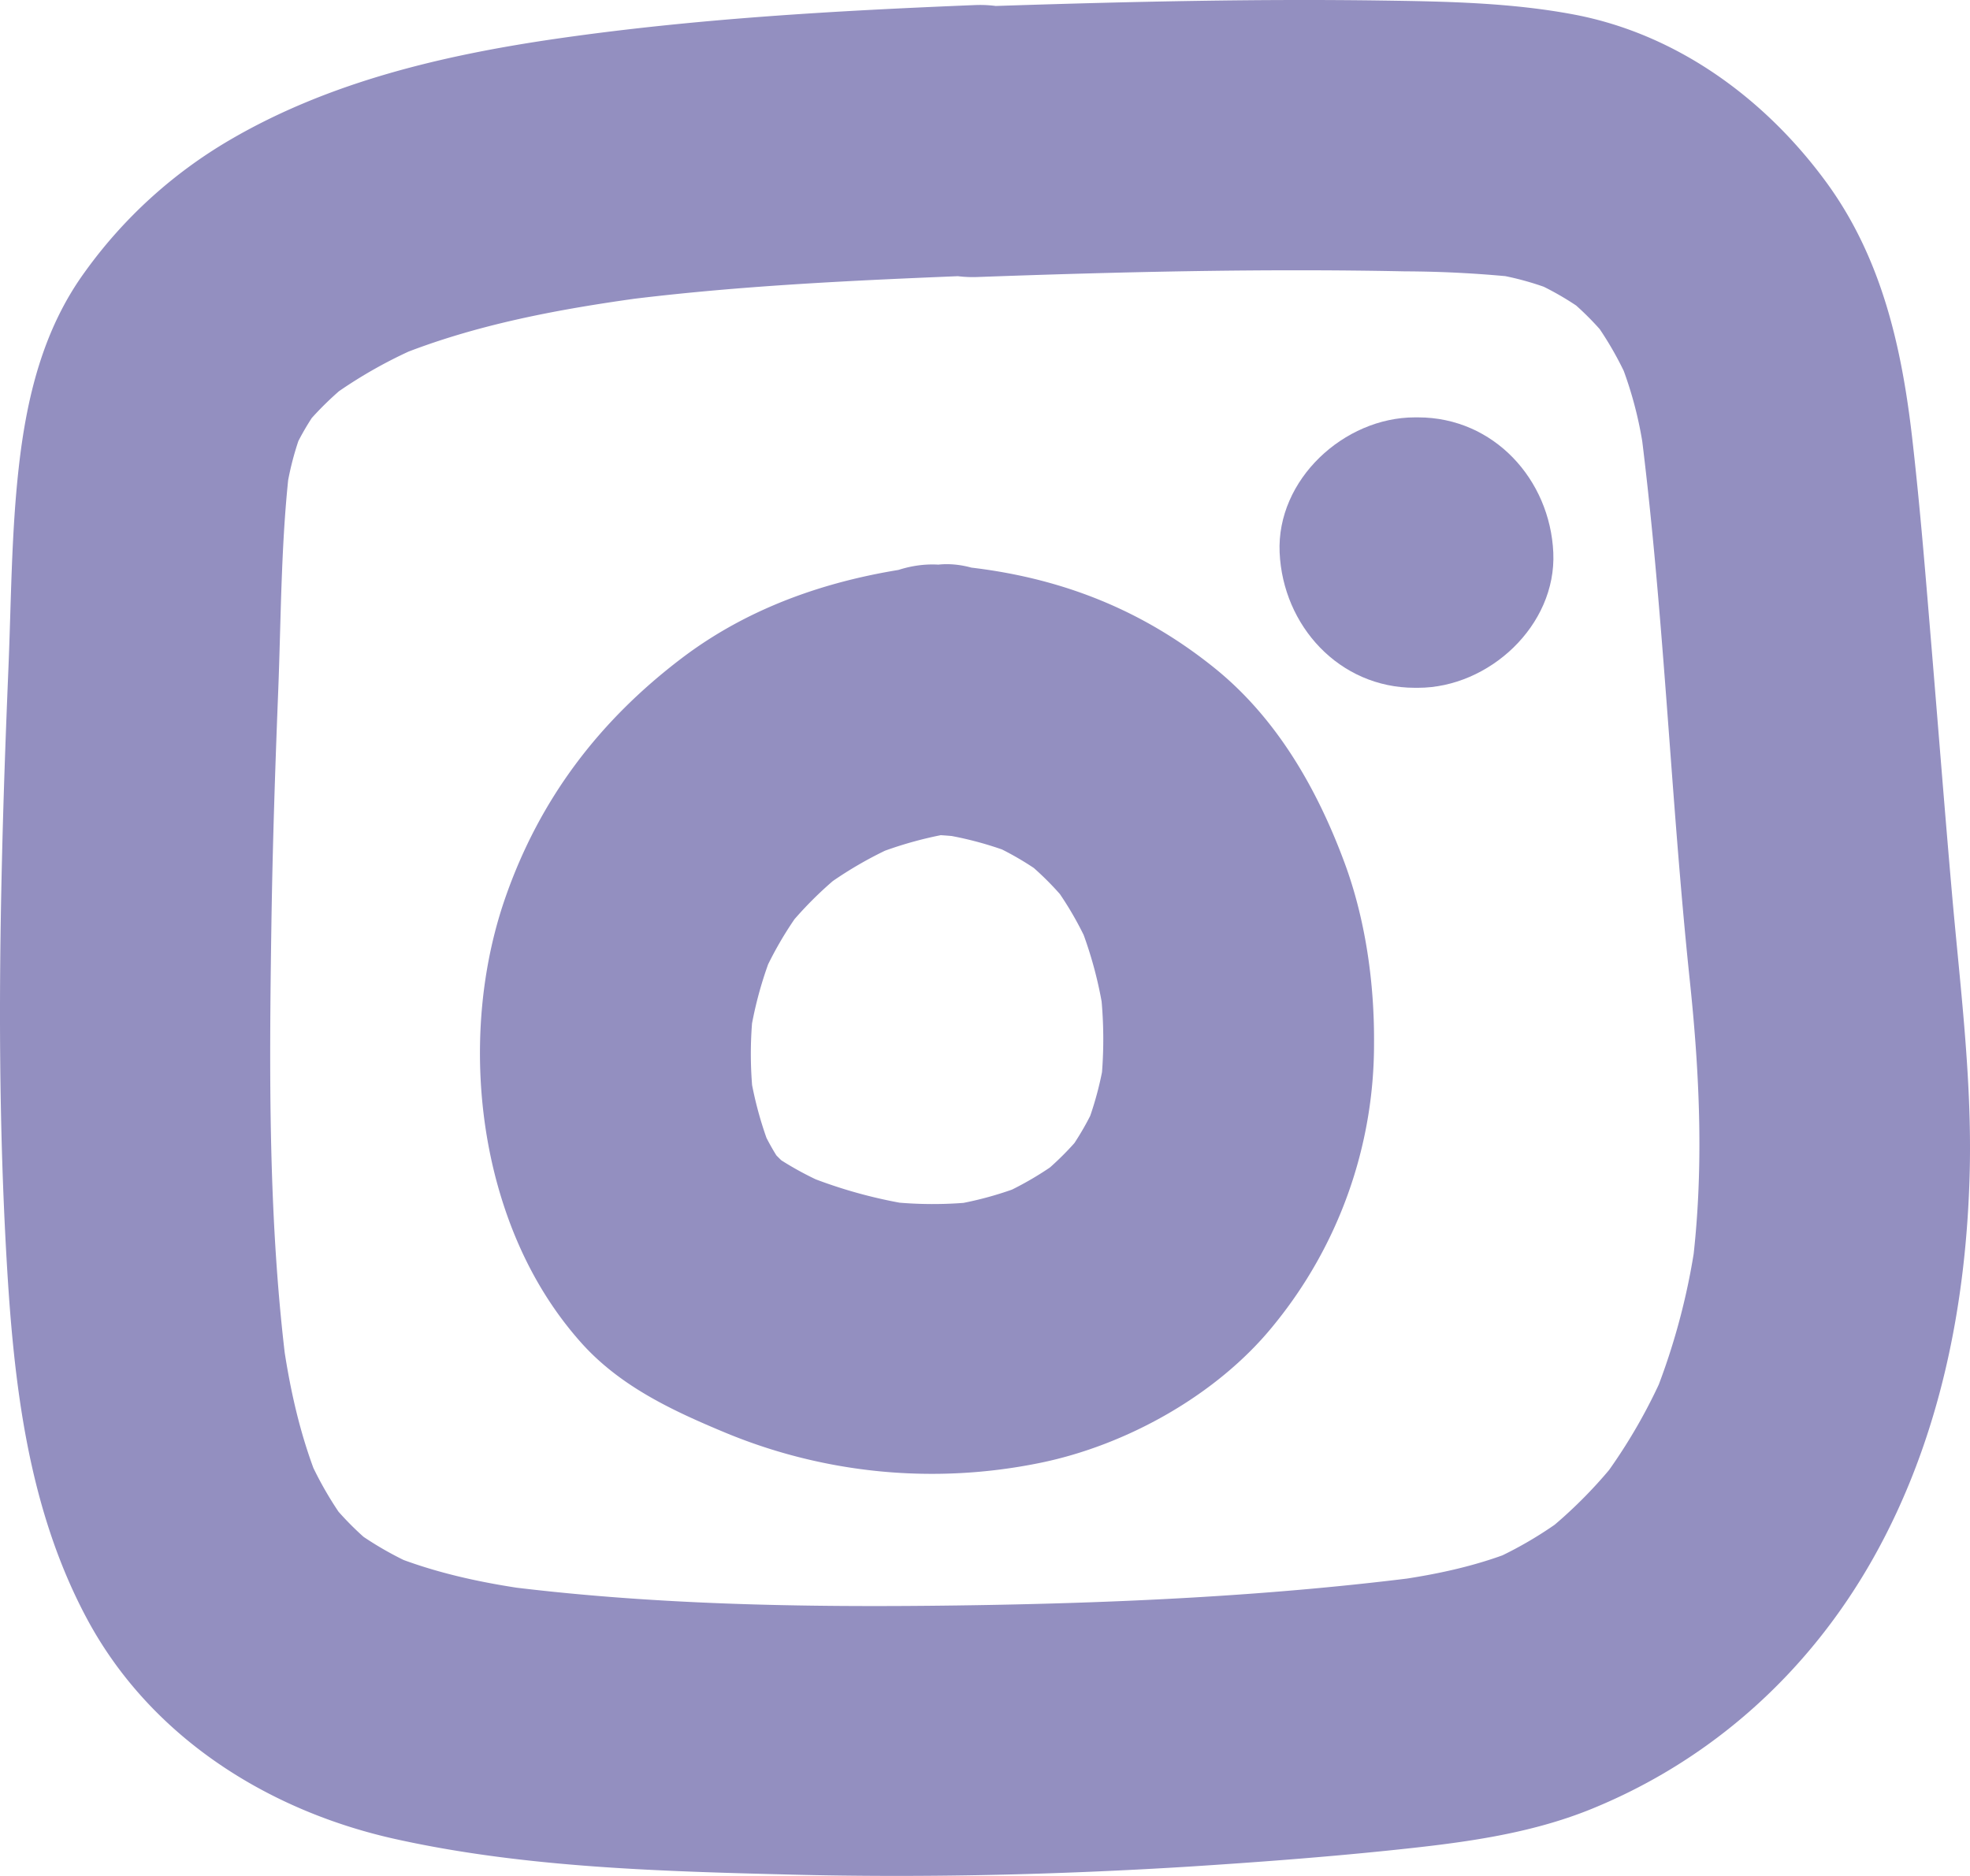
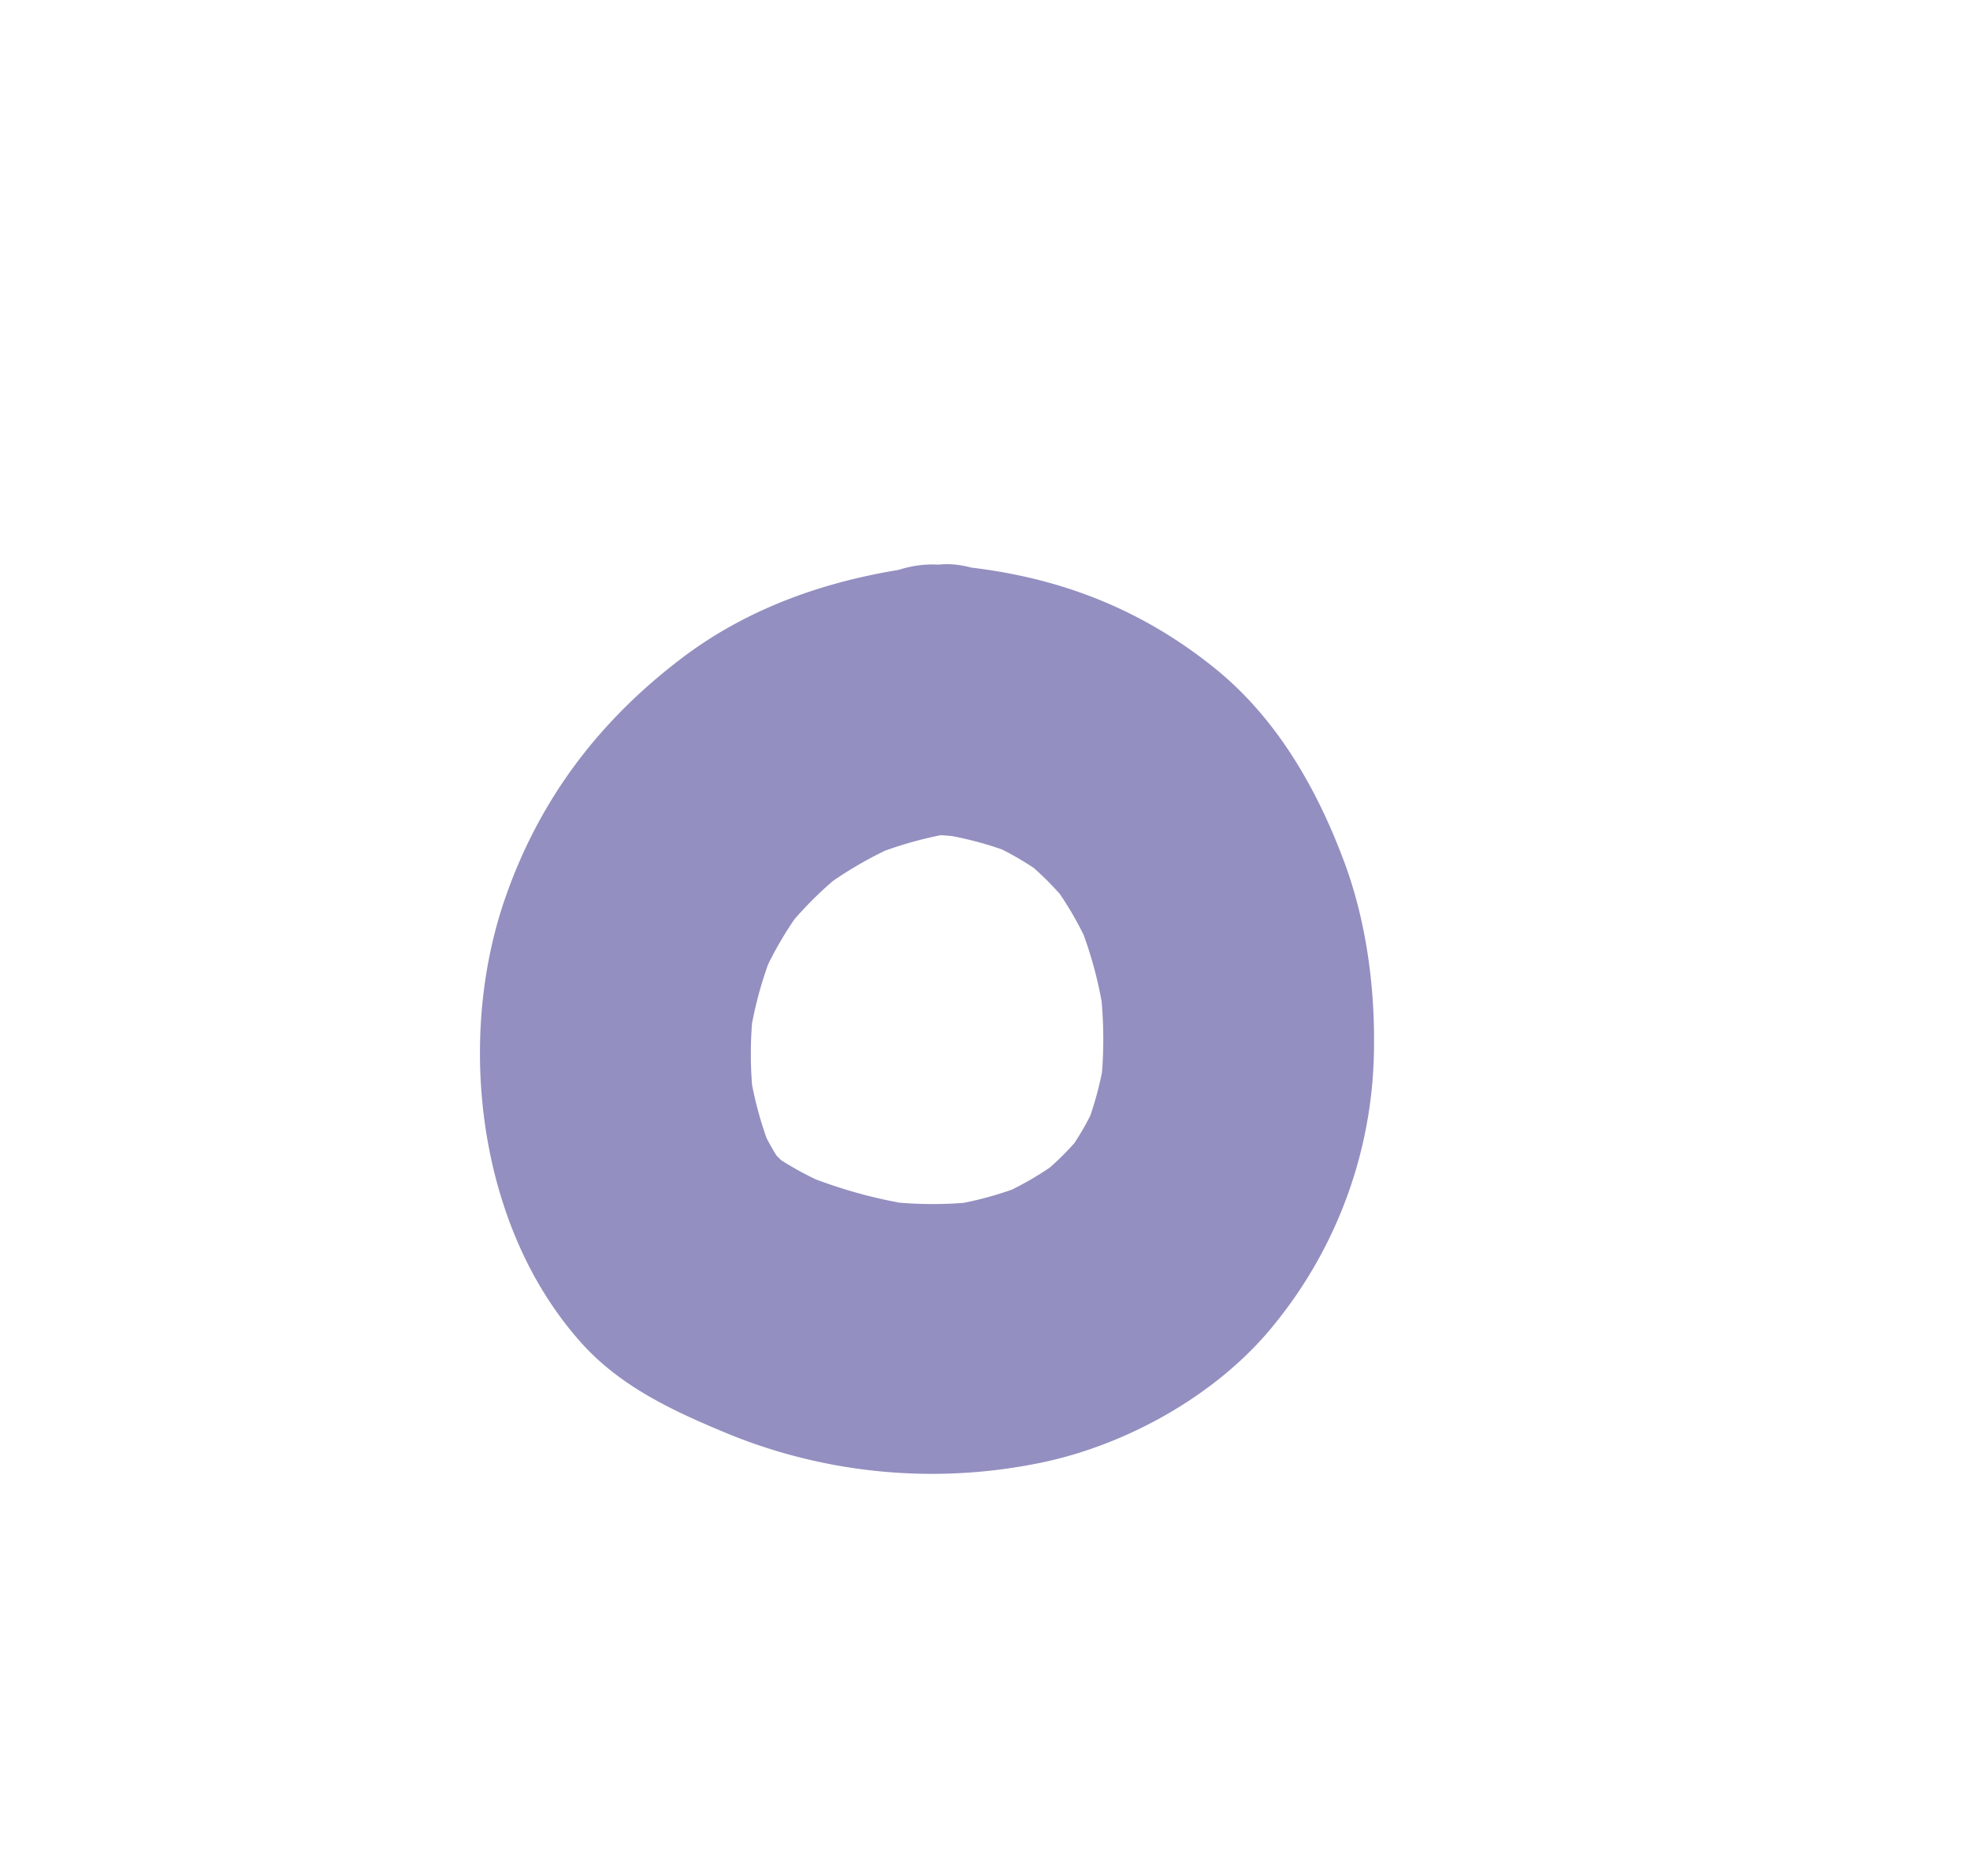
<svg xmlns="http://www.w3.org/2000/svg" viewBox="0 0 458.91 437.05">
  <defs>
    <style>.cls-1{fill:#938fc0;}</style>
  </defs>
  <g id="Ebene_2" data-name="Ebene 2">
    <g id="Ebene_1-2" data-name="Ebene 1">
-       <path class="cls-1" d="M227.14,1.18c-32.61,1.33-65,3.15-97.39,7.82C103.4,12.82,76.83,19,53.61,32.57a109.67,109.67,0,0,0-33.78,30.7C10,76.74,6.18,92.69,4.36,109c-1.71,15.3-1.75,30.9-2.38,46.28C1.35,170.39.8,185.53.45,200.68c-.74,30.93-.69,61.89,1.09,92.78,1.65,28.65,4.89,57.64,18.55,83.36C34.84,404.59,62.43,422,92.61,428.57c29.76,6.54,61.33,7.41,91.69,8.17,30.84.77,61.7.05,92.49-1.85,15.6-1,31.21-2.16,46.76-3.77,16-1.66,32.27-3.58,47.3-9.72,28.07-11.46,50.65-31.95,65.54-58.42,15.47-27.5,21.72-59,22.46-90.26.51-21.77-2.29-43.33-4.18-65-1.63-18.68-3.1-37.38-4.65-56.07-1.38-16.57-2.69-33.17-4.59-49.7-2.42-21-7.05-41.65-19.8-59.22C411.43,23.21,390.9,8,366.73,3.4,352.13.63,337.06.34,322.24.13,292.65-.3,263,.39,233.44,1.34l-5.8.2c-16.45.6-32.28,14.06-31.5,31.5.74,16.55,13.86,32.14,31.5,31.5,33.17-1.2,66.45-2,99.64-1.32a264.93,264.93,0,0,1,28,1.58l-8.37-1.12a67.68,67.68,0,0,1,16.62,4.64L356,65.14a68.16,68.16,0,0,1,14.57,8.47l-6.37-4.93a67.69,67.69,0,0,1,11.15,11.23l-4.93-6.37a78.73,78.73,0,0,1,9.63,16.87l-3.17-7.52a90.76,90.76,0,0,1,6,22l-1.12-8.37c5.8,43.86,7.28,88.24,11.91,132.23,2.32,22.05,3.28,44.27.52,66.33l1.13-8.38a157.18,157.18,0,0,1-9.94,38.53l3.18-7.52A128,128,0,0,1,373,345l4.93-6.38a107.79,107.79,0,0,1-18.68,19l6.38-4.92a92.28,92.28,0,0,1-19,11.22l7.53-3.18c-9.52,4-19.52,6.1-29.7,7.52l8.37-1.13c-36.36,4.76-73.45,6.42-110.09,6.91-35.69.48-72-.13-107.4-4.77l8.37,1.12c-11.63-1.61-23.09-4.06-33.95-8.62l7.52,3.18a78.9,78.9,0,0,1-16.15-9.44l6.38,4.93a70.45,70.45,0,0,1-11.6-11.81l4.93,6.38a83.2,83.2,0,0,1-9.45-16.55l3.17,7.52c-4.67-11.25-7.24-23.12-8.86-35.15l1.12,8.37c-4.38-34.18-4.11-69.22-3.6-103.62.27-18.11.86-36.22,1.58-54.32.71-17.93.63-36.21,2.85-54l-1.13,8.37a68.92,68.92,0,0,1,4.26-16.36l-3.18,7.53A61.43,61.43,0,0,1,75,94l-4.93,6.38A74.39,74.39,0,0,1,82.6,88.17L76.22,93.1a108.83,108.83,0,0,1,23.11-13L91.8,83.25c18.67-7.67,38.64-11.29,58.54-14L142,70.34c28.24-3.77,56.72-5,85.17-6.16,16.44-.68,32.28-14,31.5-31.5-.74-16.49-13.86-32.22-31.5-31.5Z" />
-       <path class="cls-1" d="M330.34,97.24h-.75c-16.47,0-32.26,14.49-31.5,31.5s13.84,31.5,31.5,31.5h.75c16.47,0,32.26-14.49,31.5-31.5s-13.84-31.5-31.5-31.5h-.75c-16.47,0-32.26,14.49-31.5,31.5s13.84,31.5,31.5,31.5h.75c16.47,0,32.26-14.49,31.5-31.5s-13.84-31.5-31.5-31.5Z" />
      <path class="cls-1" d="M218.64,131.54c-21.52,2.23-42.36,8.55-59.8,21.78-19.29,14.64-33.13,32.84-41.13,55.84-7.43,21.36-7.75,46.25-1.51,67.93,3.8,13.2,10,25.41,19.13,35.67s21.45,15.95,33.8,21.09a125.5,125.5,0,0,0,73,7c20.2-4.08,41.32-15.82,54.4-31.9a103.45,103.45,0,0,0,23.55-66c.09-14-2-28.83-6.89-42-6.39-17.23-15.83-33.73-30.37-45.4-18.86-15.16-40-22.45-64.14-24-16.48-1-32.23,15.22-31.5,31.5.8,17.94,13.85,30.4,31.5,31.5q3.68.22,7.33.69l-8.38-1.13a81.54,81.54,0,0,1,19.24,5.09L229.3,196a70,70,0,0,1,14.41,8.25l-6.38-4.92a69.39,69.39,0,0,1,11.91,11.76l-4.92-6.37a78.37,78.37,0,0,1,9.86,16.91L251,214.11a94.57,94.57,0,0,1,6.33,23.77l-1.12-8.38A100.17,100.17,0,0,1,256.3,254l1.12-8.37a77.66,77.66,0,0,1-4.9,18.2l3.17-7.53A66,66,0,0,1,248.42,269l4.93-6.37a69,69,0,0,1-11.67,11.8l6.37-4.92a76.84,76.84,0,0,1-15.7,9.23l7.53-3.17a81.77,81.77,0,0,1-19.6,5.39l8.37-1.13a94,94,0,0,1-23.34-.08l8.37,1.13a113.38,113.38,0,0,1-27.8-7.78l7.53,3.17a75.34,75.34,0,0,1-14.47-8l6.38,4.93a43.69,43.69,0,0,1-7.09-7l4.92,6.38a56,56,0,0,1-6-10.42l3.17,7.52a86.22,86.22,0,0,1-5.74-20.47l1.13,8.37a91.16,91.16,0,0,1-.18-22.69l-1.12,8.37a90,90,0,0,1,5.8-21.93L177,228.89a84.89,84.89,0,0,1,10.2-17.7l-4.93,6.37A87.11,87.11,0,0,1,197,202.8l-6.38,4.92A91.12,91.12,0,0,1,210,196.45l-7.53,3.17A90.08,90.08,0,0,1,224,193.75l-8.37,1.13c1-.13,2-.25,3-.34,8.57-.89,16-2.92,22.27-9.23,5.46-5.46,9.58-14.42,9.23-22.27-.37-8.15-3-16.6-9.23-22.27-5.79-5.32-14.11-10.08-22.27-9.23Z" />
    </g>
  </g>
</svg>